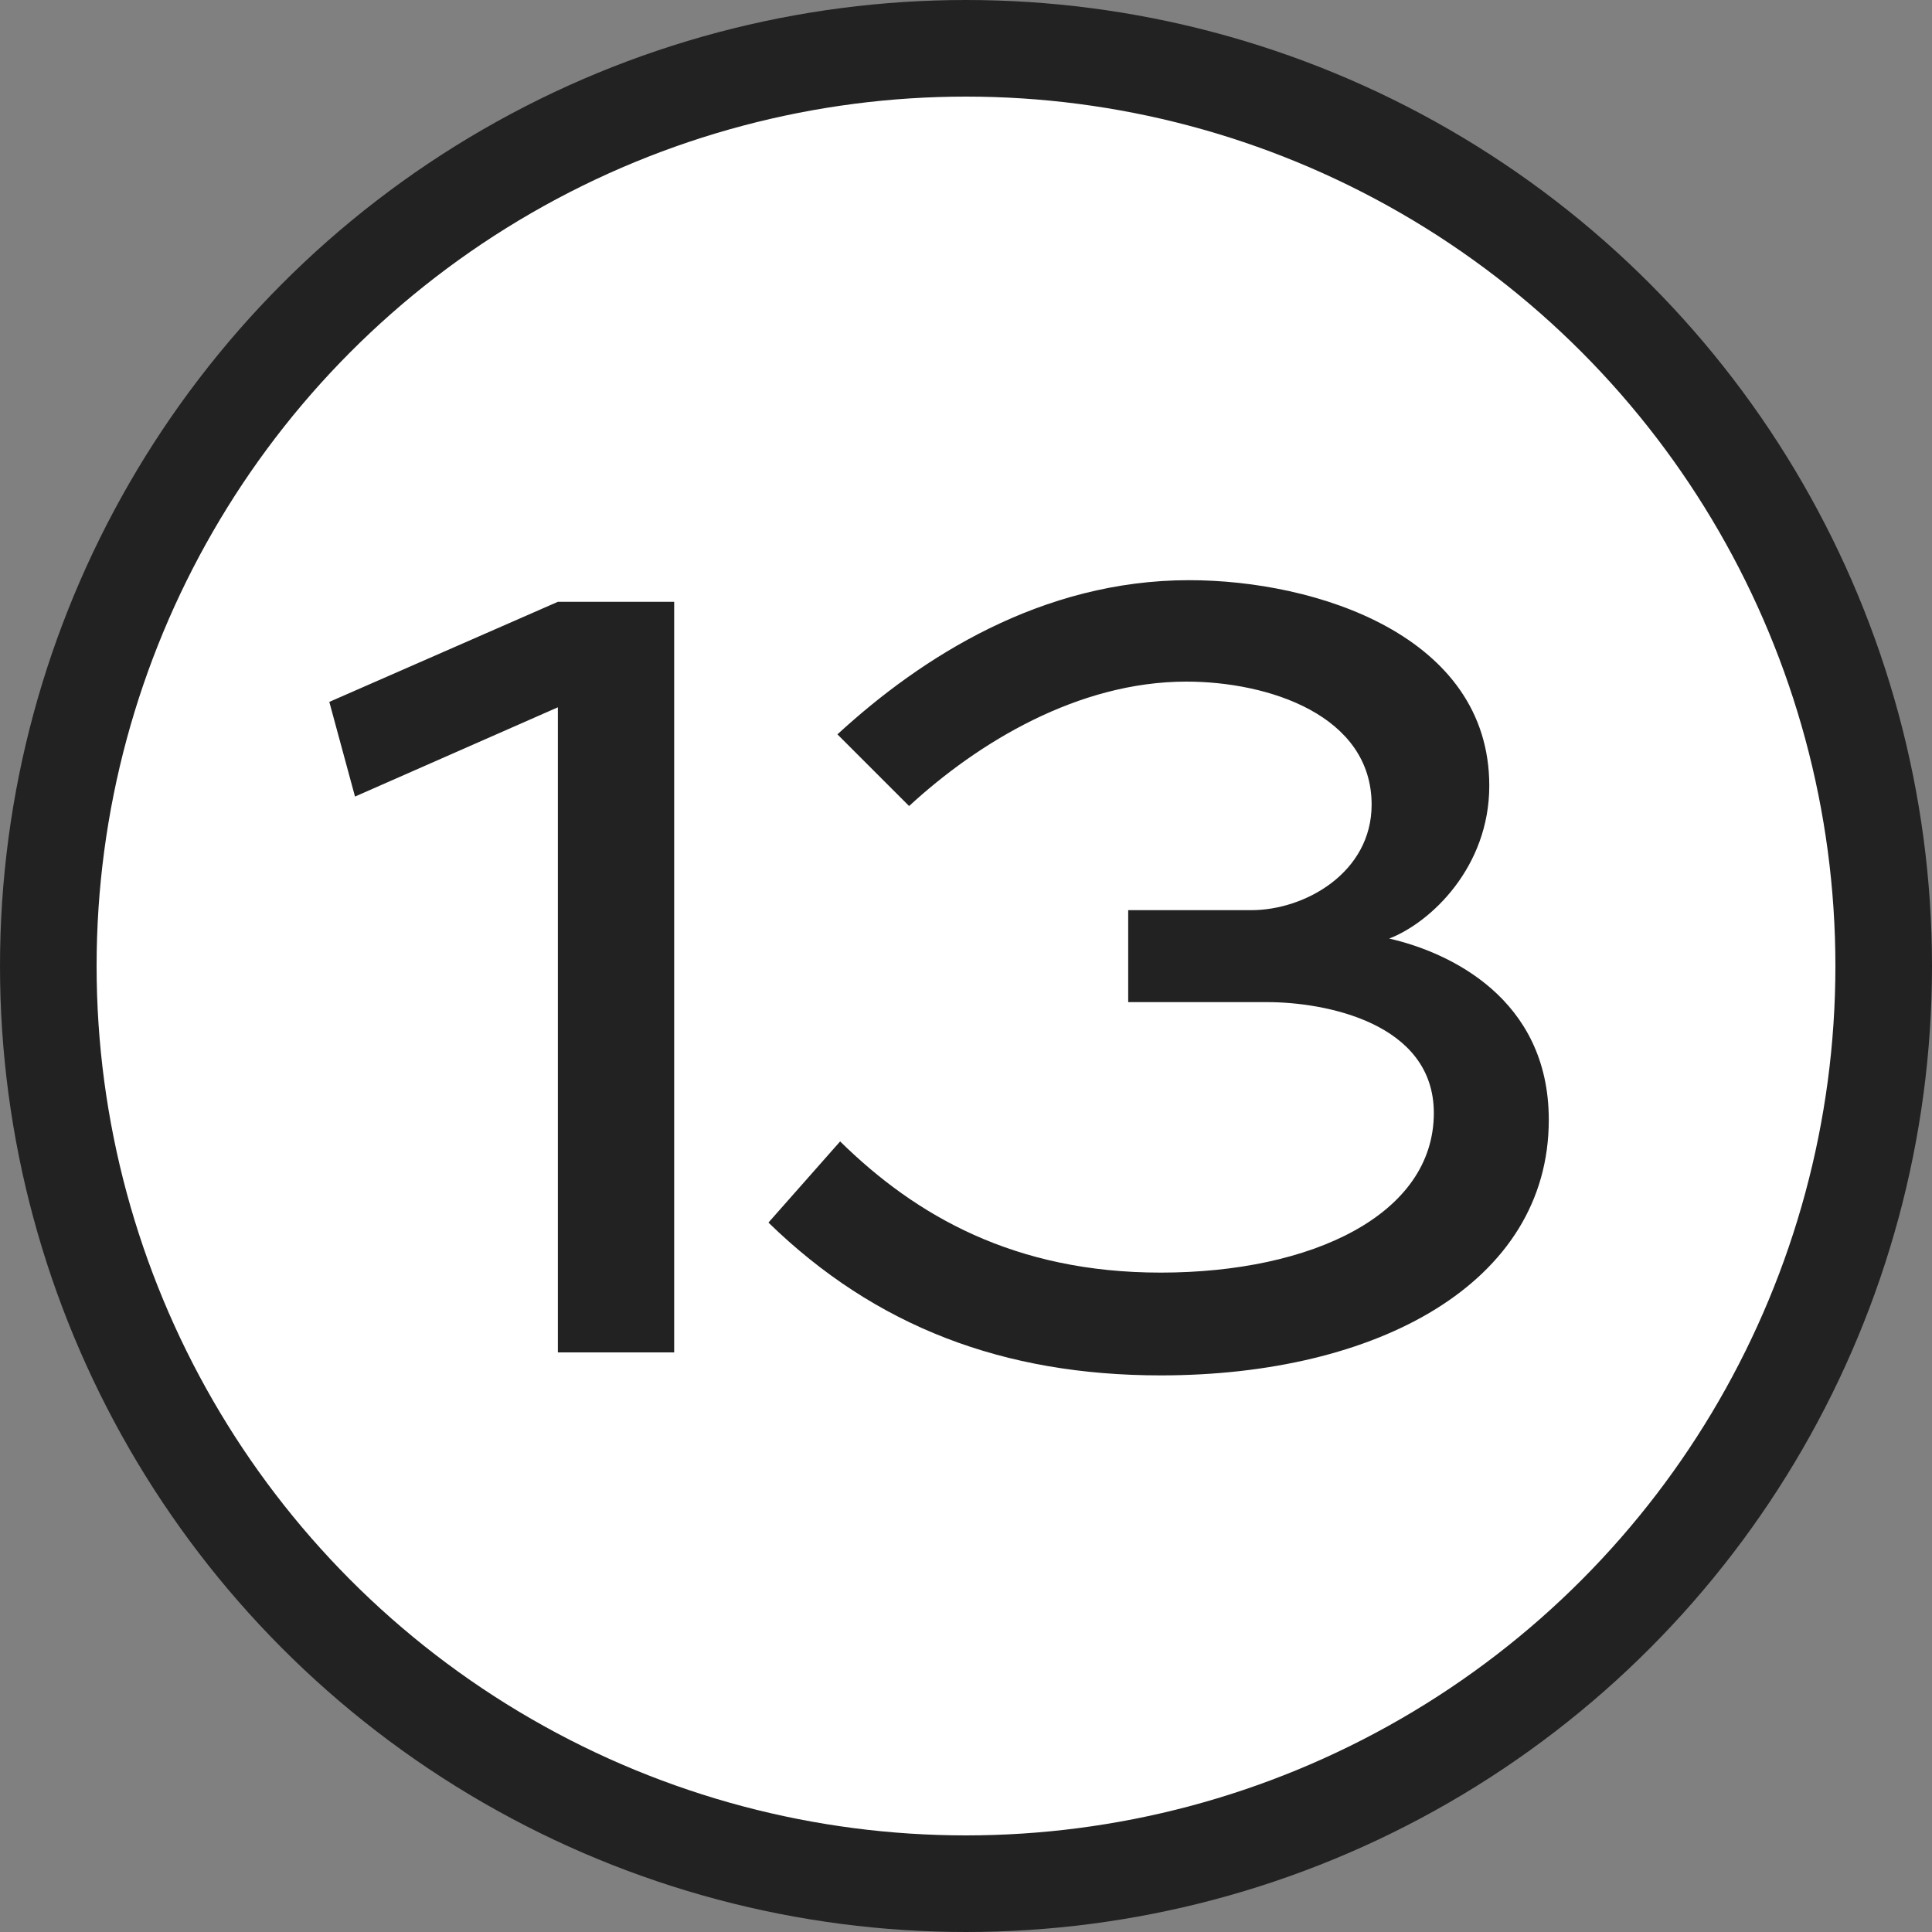
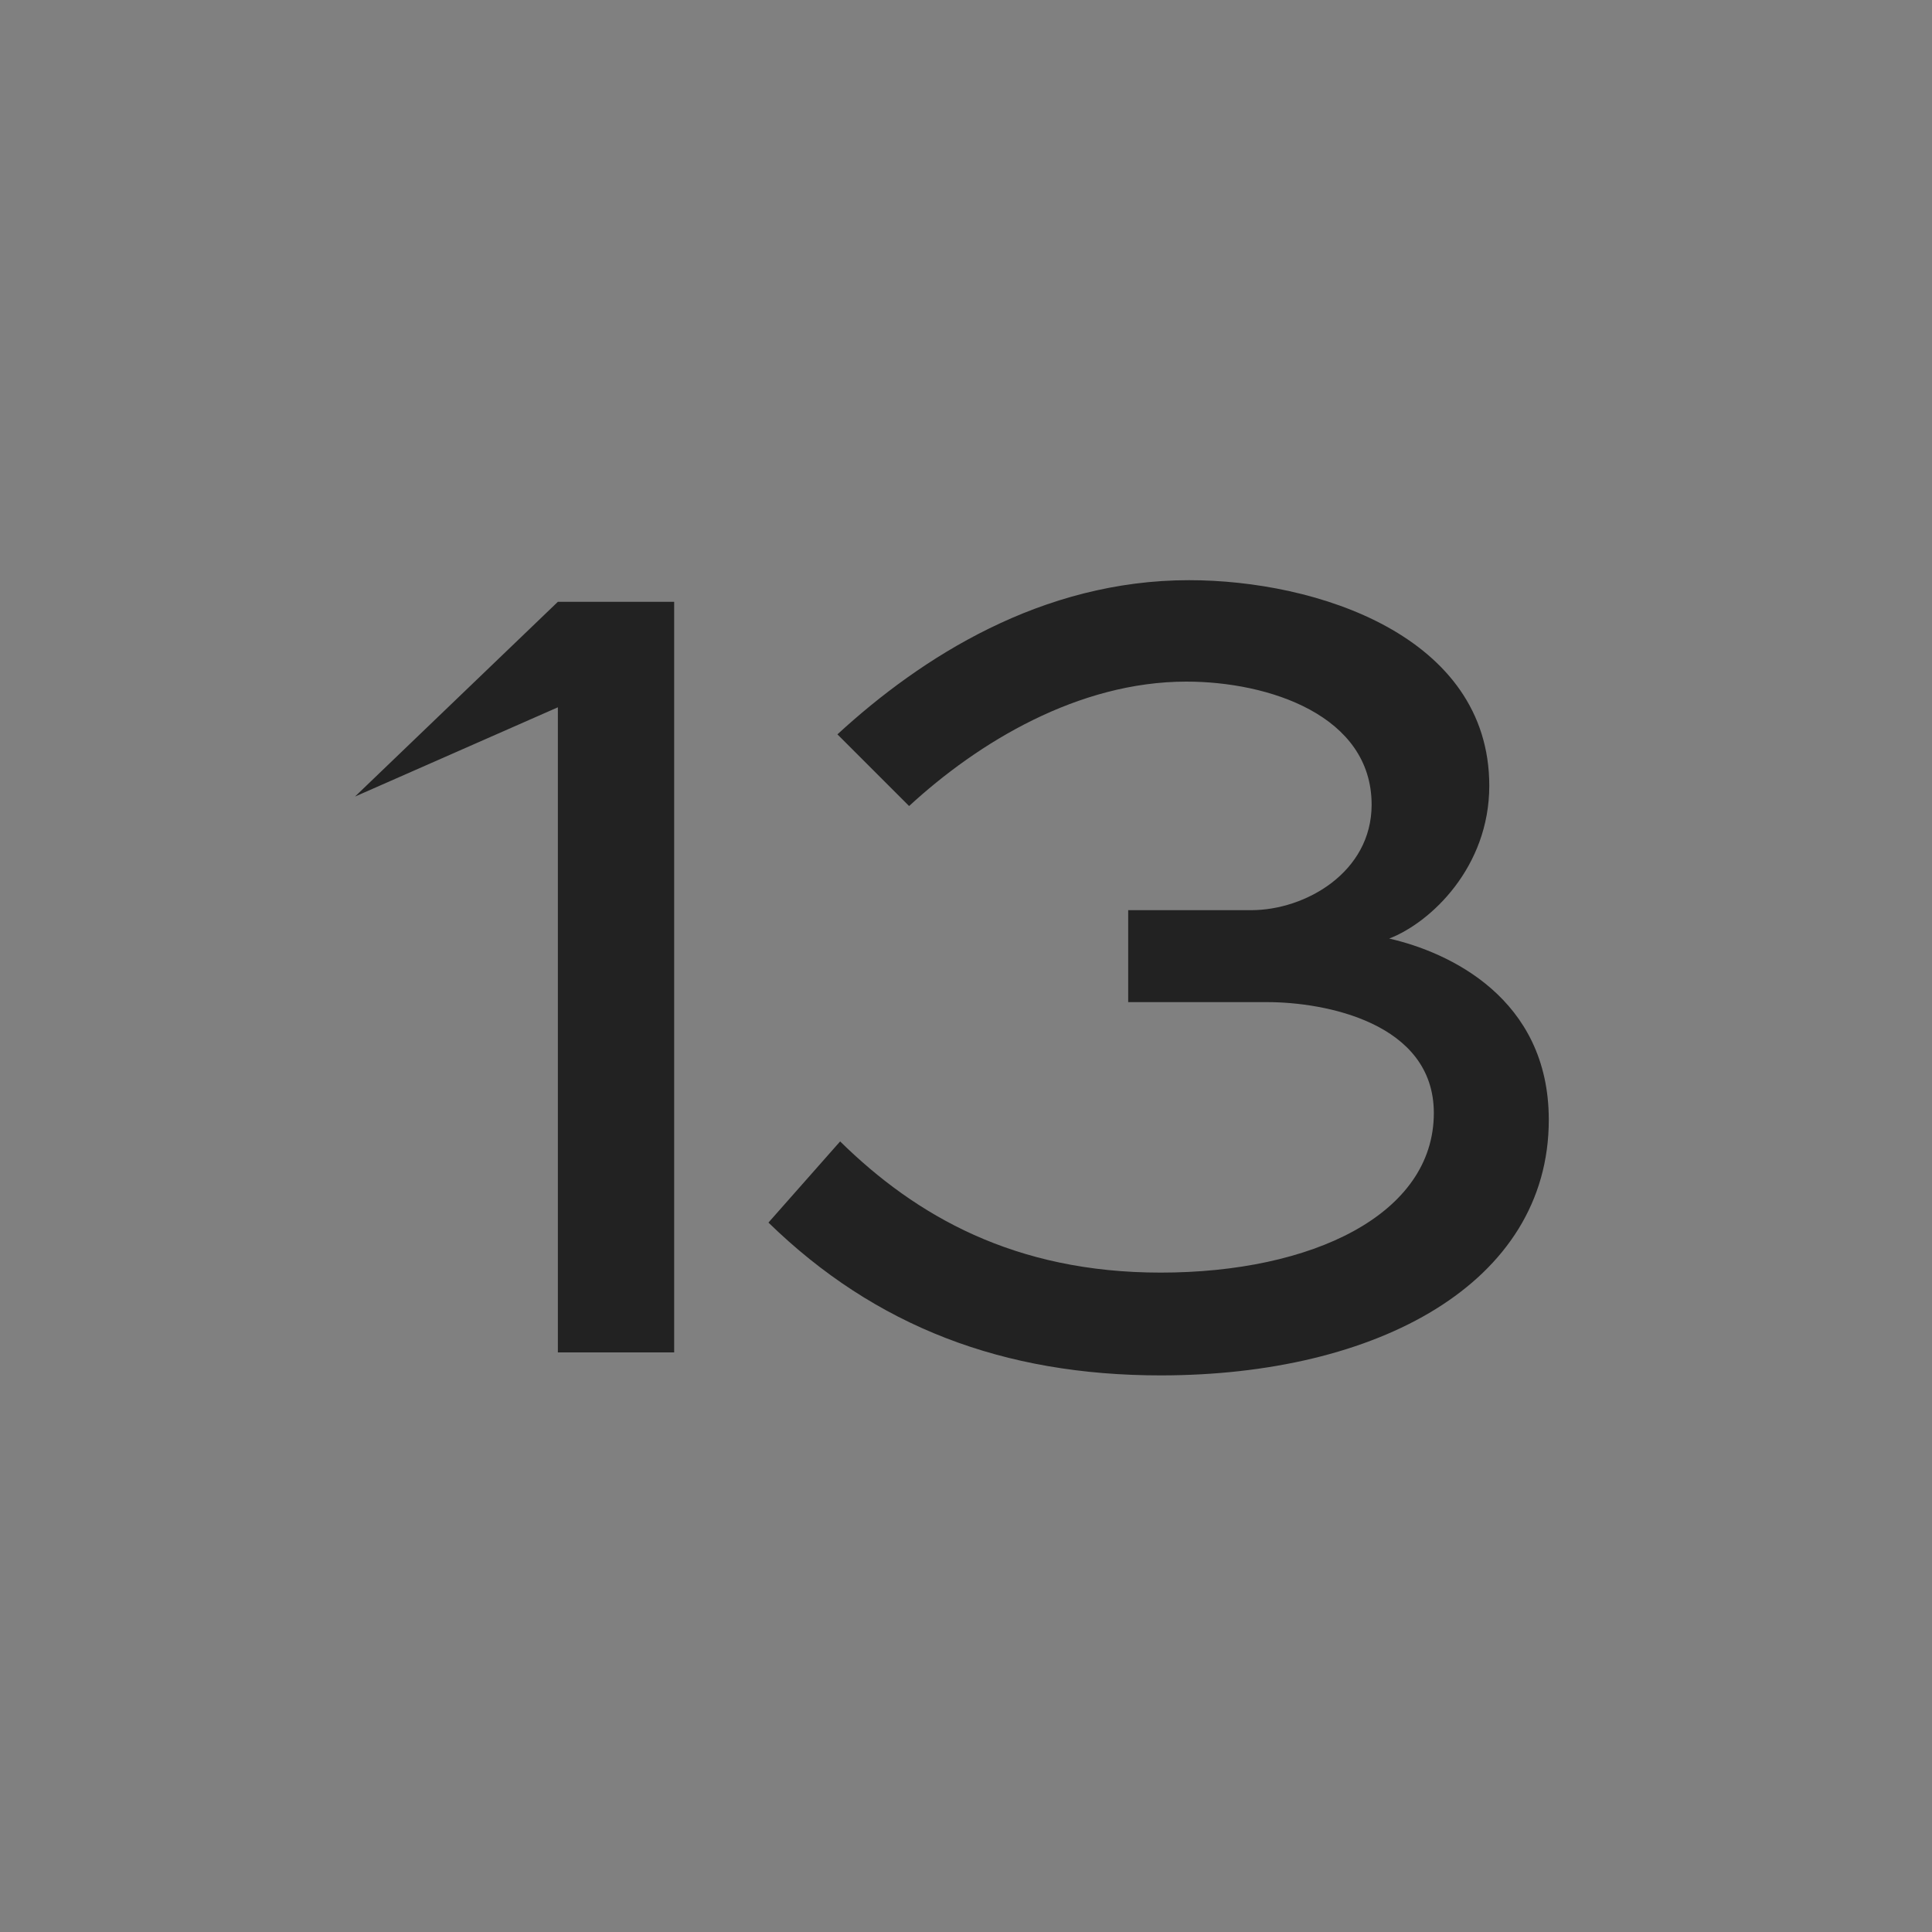
<svg xmlns="http://www.w3.org/2000/svg" width="20" height="20" viewBox="0 0 20 20" fill="none">
  <rect x="0" y="0" width="20" height="20" fill="#808080" stroke="none" />
-   <circle cx="10" cy="10" r="9.5" fill="white" stroke="#222222" />
-   <path d="M3.675 8.246L3.409 7.266L5.775 6.23H6.979V14H5.775V7.322L3.675 8.246ZM11.679 10.374V9.422H12.953C13.513 9.422 14.199 9.03 14.199 8.33C14.199 7.406 13.135 7.056 12.281 7.056C11.161 7.056 10.125 7.686 9.411 8.344L8.669 7.602C9.537 6.804 10.783 6.006 12.309 6.006C13.625 6.006 15.417 6.58 15.417 8.134C15.417 8.974 14.815 9.548 14.381 9.716C14.997 9.856 16.033 10.332 16.033 11.592C16.033 13.286 14.255 14.238 12.015 14.238C10.391 14.238 9.061 13.734 7.955 12.656L8.697 11.816C9.481 12.586 10.503 13.174 12.015 13.174C13.583 13.174 14.843 12.572 14.843 11.522C14.843 10.584 13.709 10.374 13.121 10.374H11.679Z" fill="#222222" />
+   <path d="M3.675 8.246L5.775 6.23H6.979V14H5.775V7.322L3.675 8.246ZM11.679 10.374V9.422H12.953C13.513 9.422 14.199 9.03 14.199 8.33C14.199 7.406 13.135 7.056 12.281 7.056C11.161 7.056 10.125 7.686 9.411 8.344L8.669 7.602C9.537 6.804 10.783 6.006 12.309 6.006C13.625 6.006 15.417 6.58 15.417 8.134C15.417 8.974 14.815 9.548 14.381 9.716C14.997 9.856 16.033 10.332 16.033 11.592C16.033 13.286 14.255 14.238 12.015 14.238C10.391 14.238 9.061 13.734 7.955 12.656L8.697 11.816C9.481 12.586 10.503 13.174 12.015 13.174C13.583 13.174 14.843 12.572 14.843 11.522C14.843 10.584 13.709 10.374 13.121 10.374H11.679Z" fill="#222222" />
</svg>